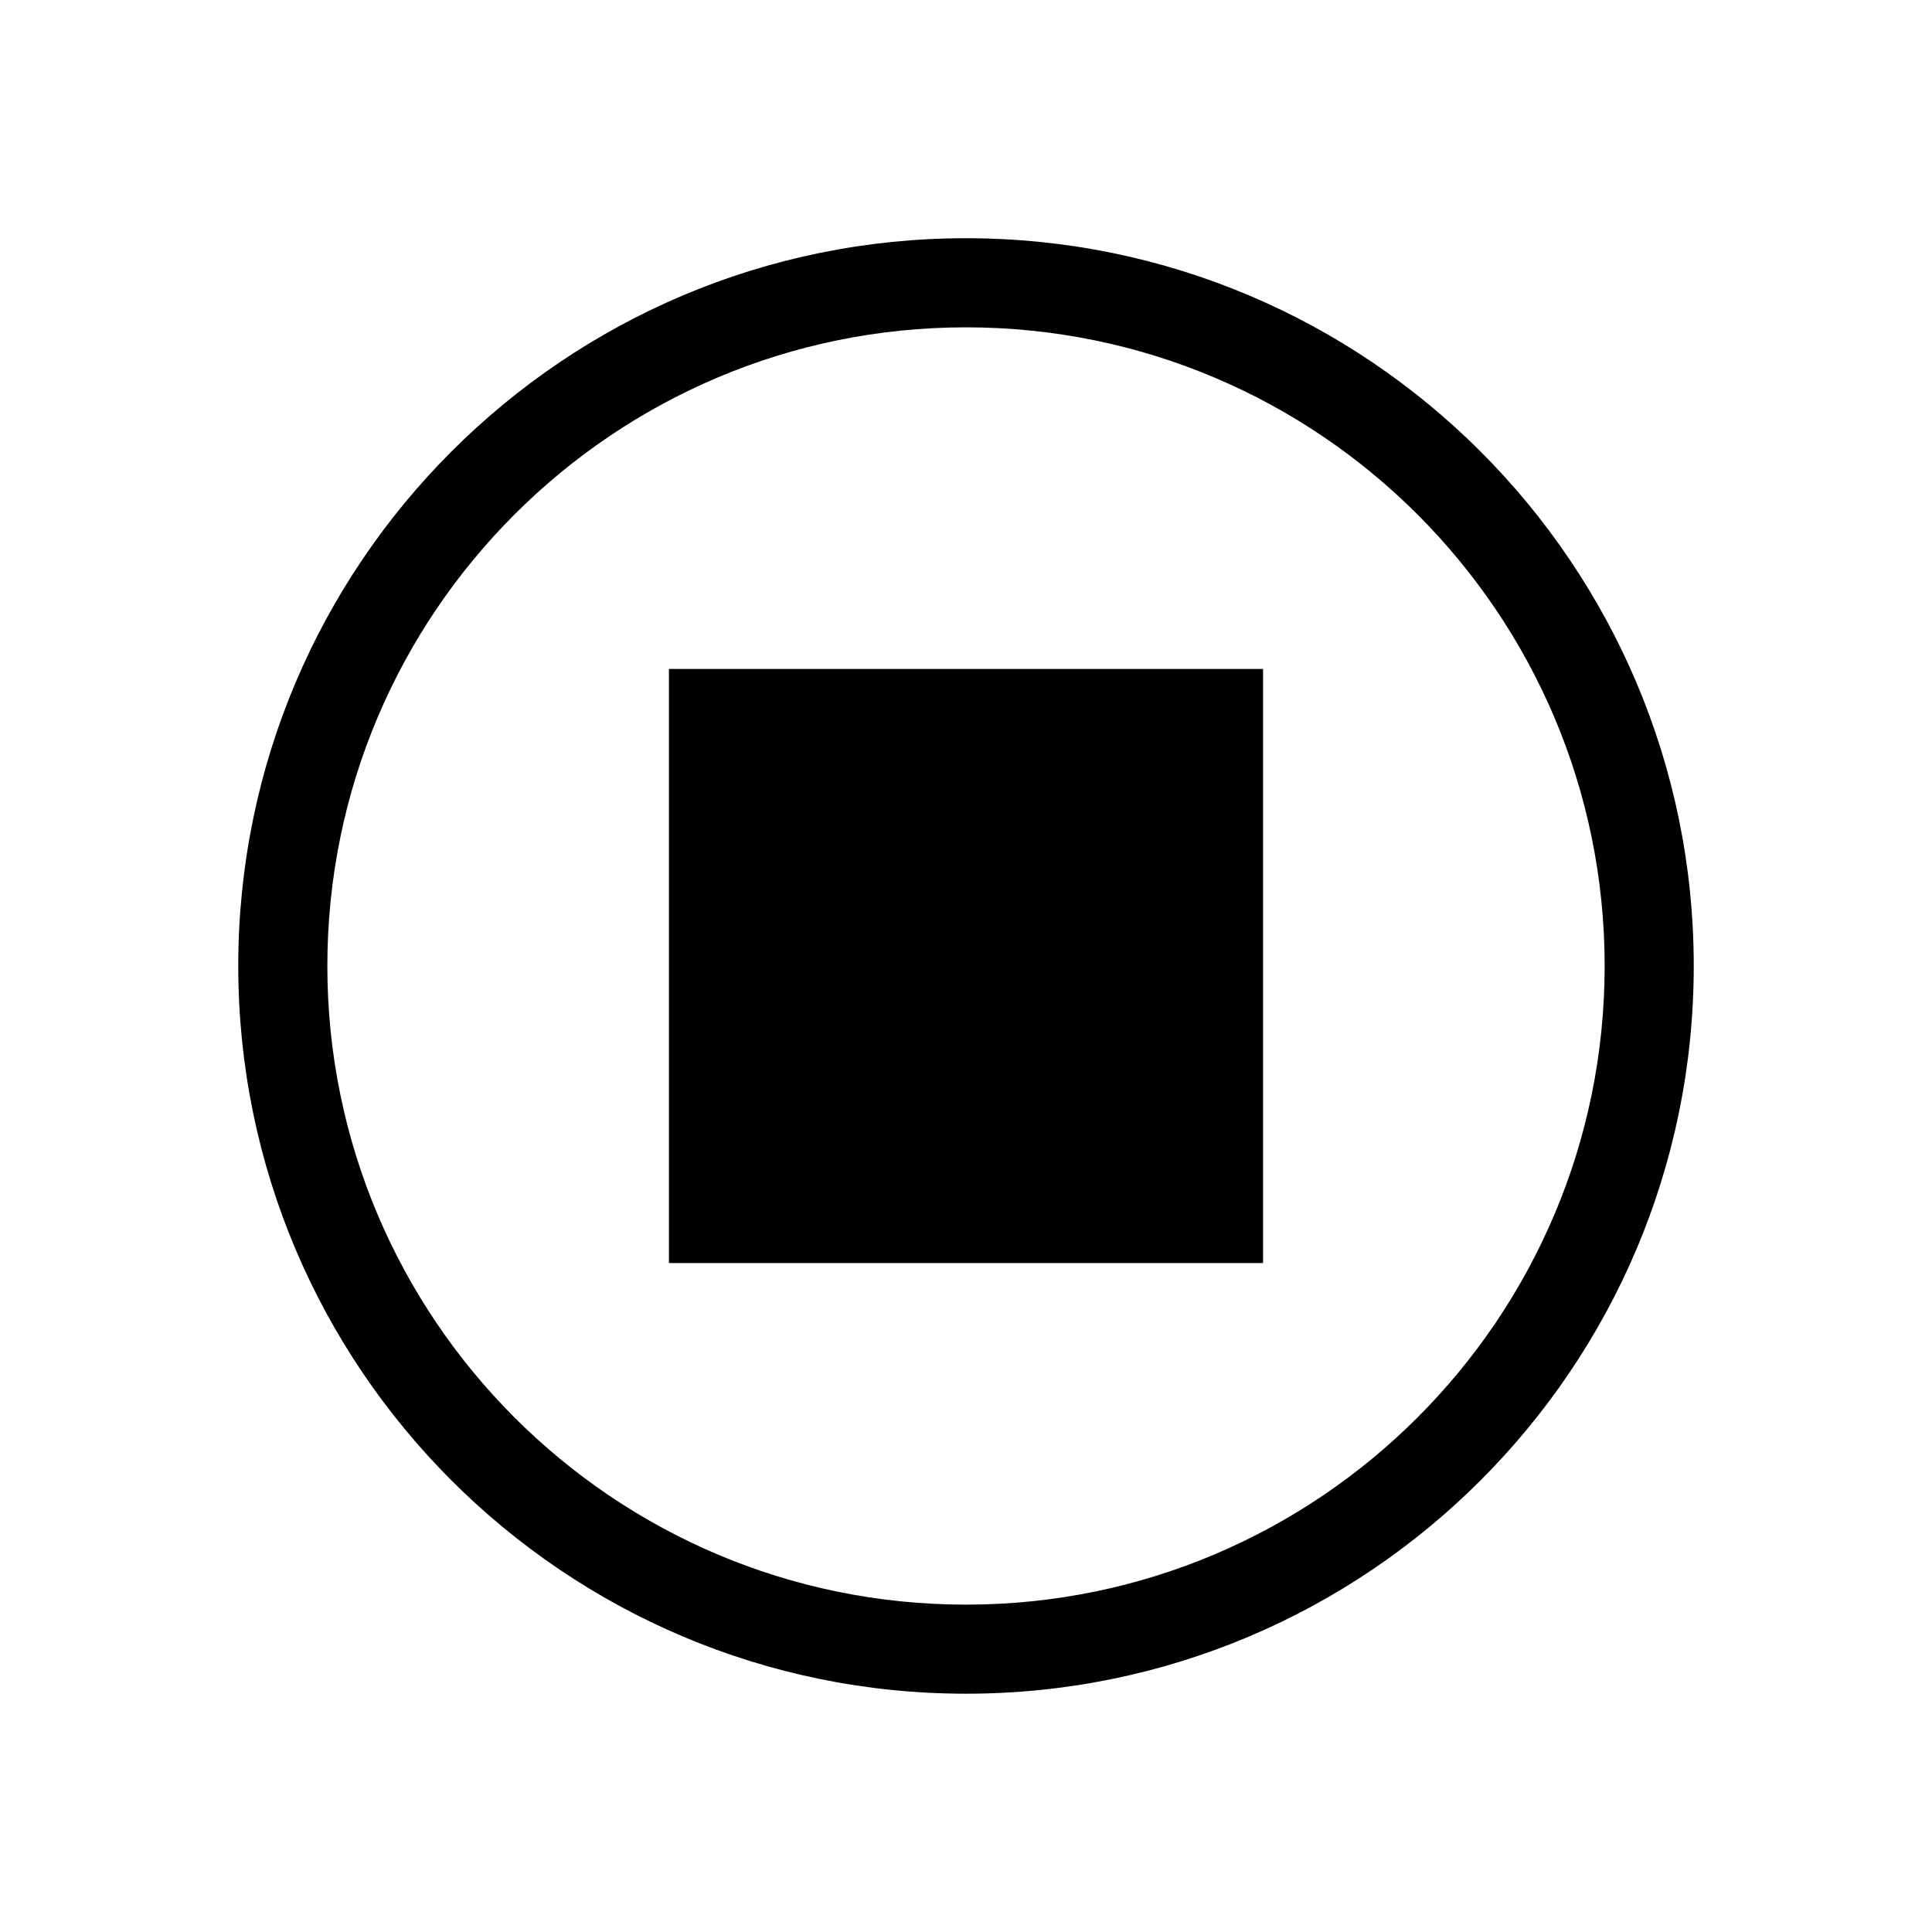
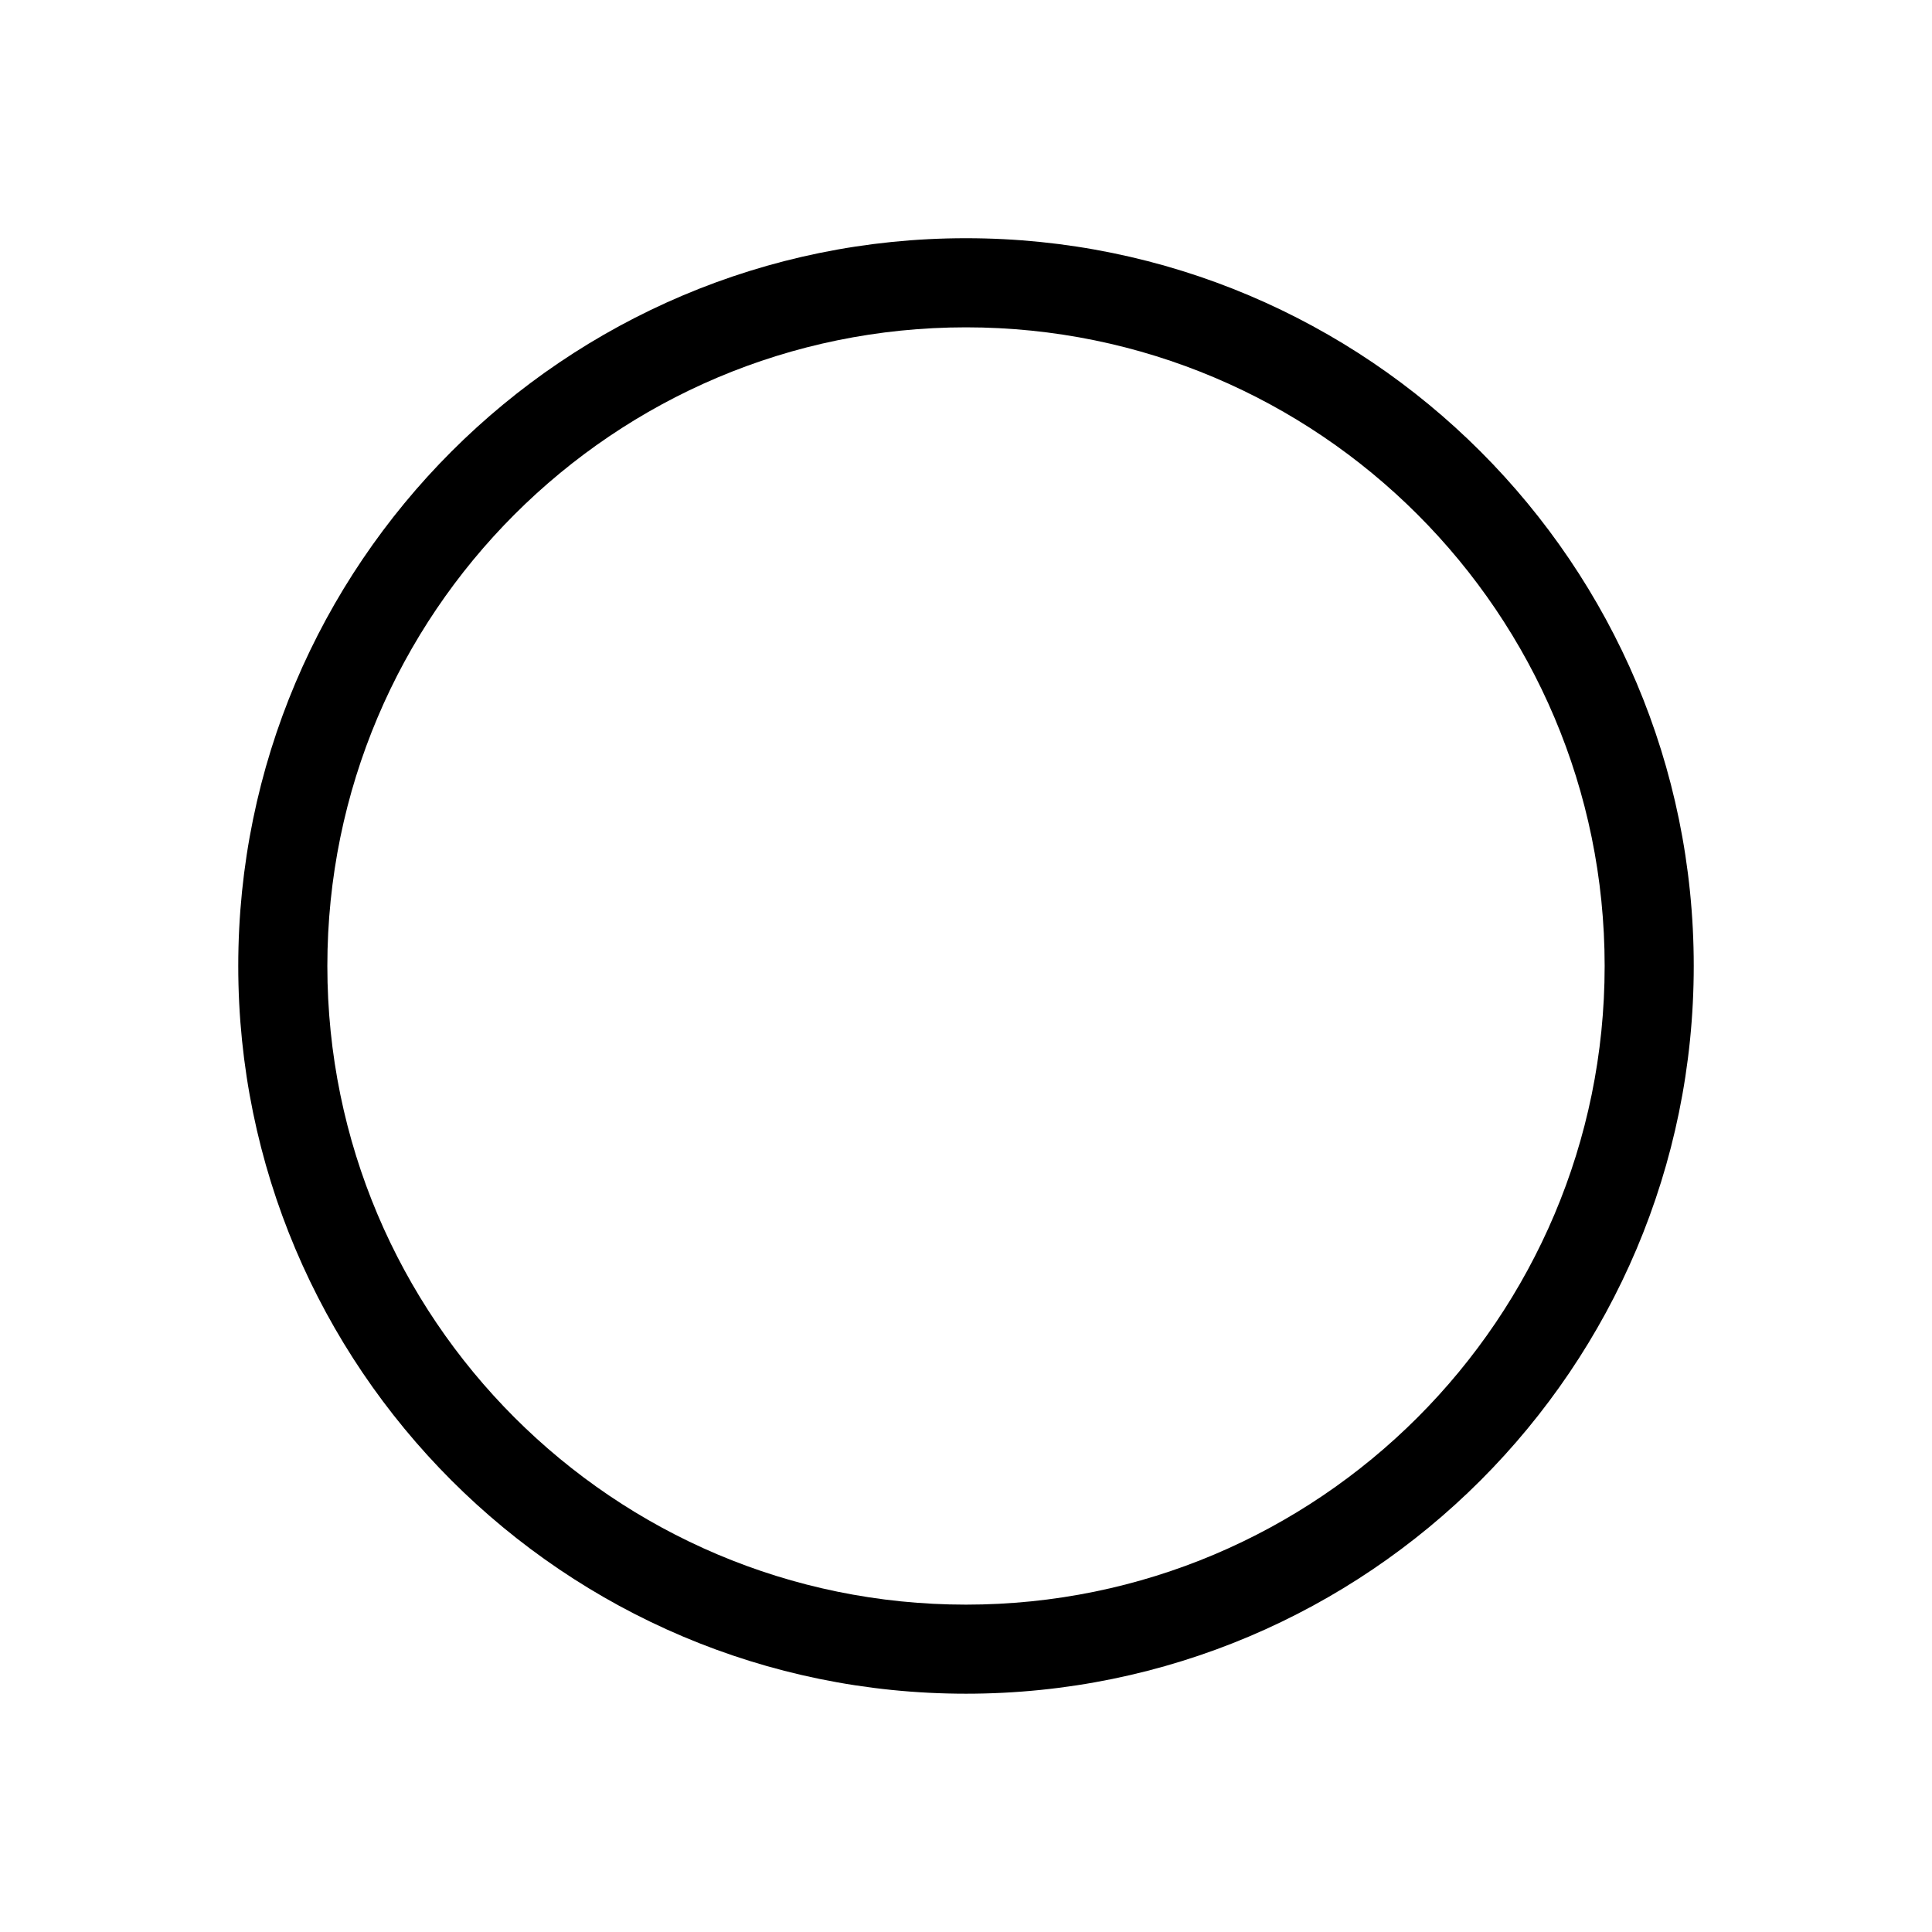
<svg xmlns="http://www.w3.org/2000/svg" fill="#000000" width="800px" height="800px" version="1.1" viewBox="144 144 512 512">
  <g fill-rule="evenodd">
    <path d="m400 207.13c-106.45 0-192.86 86.418-192.86 192.86 0 106.45 86.418 192.86 192.86 192.86s192.86-86.418 192.86-192.86c0-106.45-86.418-192.86-192.86-192.86zm0 23.617c93.41 0 169.25 75.84 169.25 169.25s-75.84 169.25-169.25 169.25-169.25-75.84-169.25-169.25 75.84-169.25 169.25-169.25z" />
-     <path d="m321.28 321.28h157.44v157.44h-157.44z" />
  </g>
</svg>